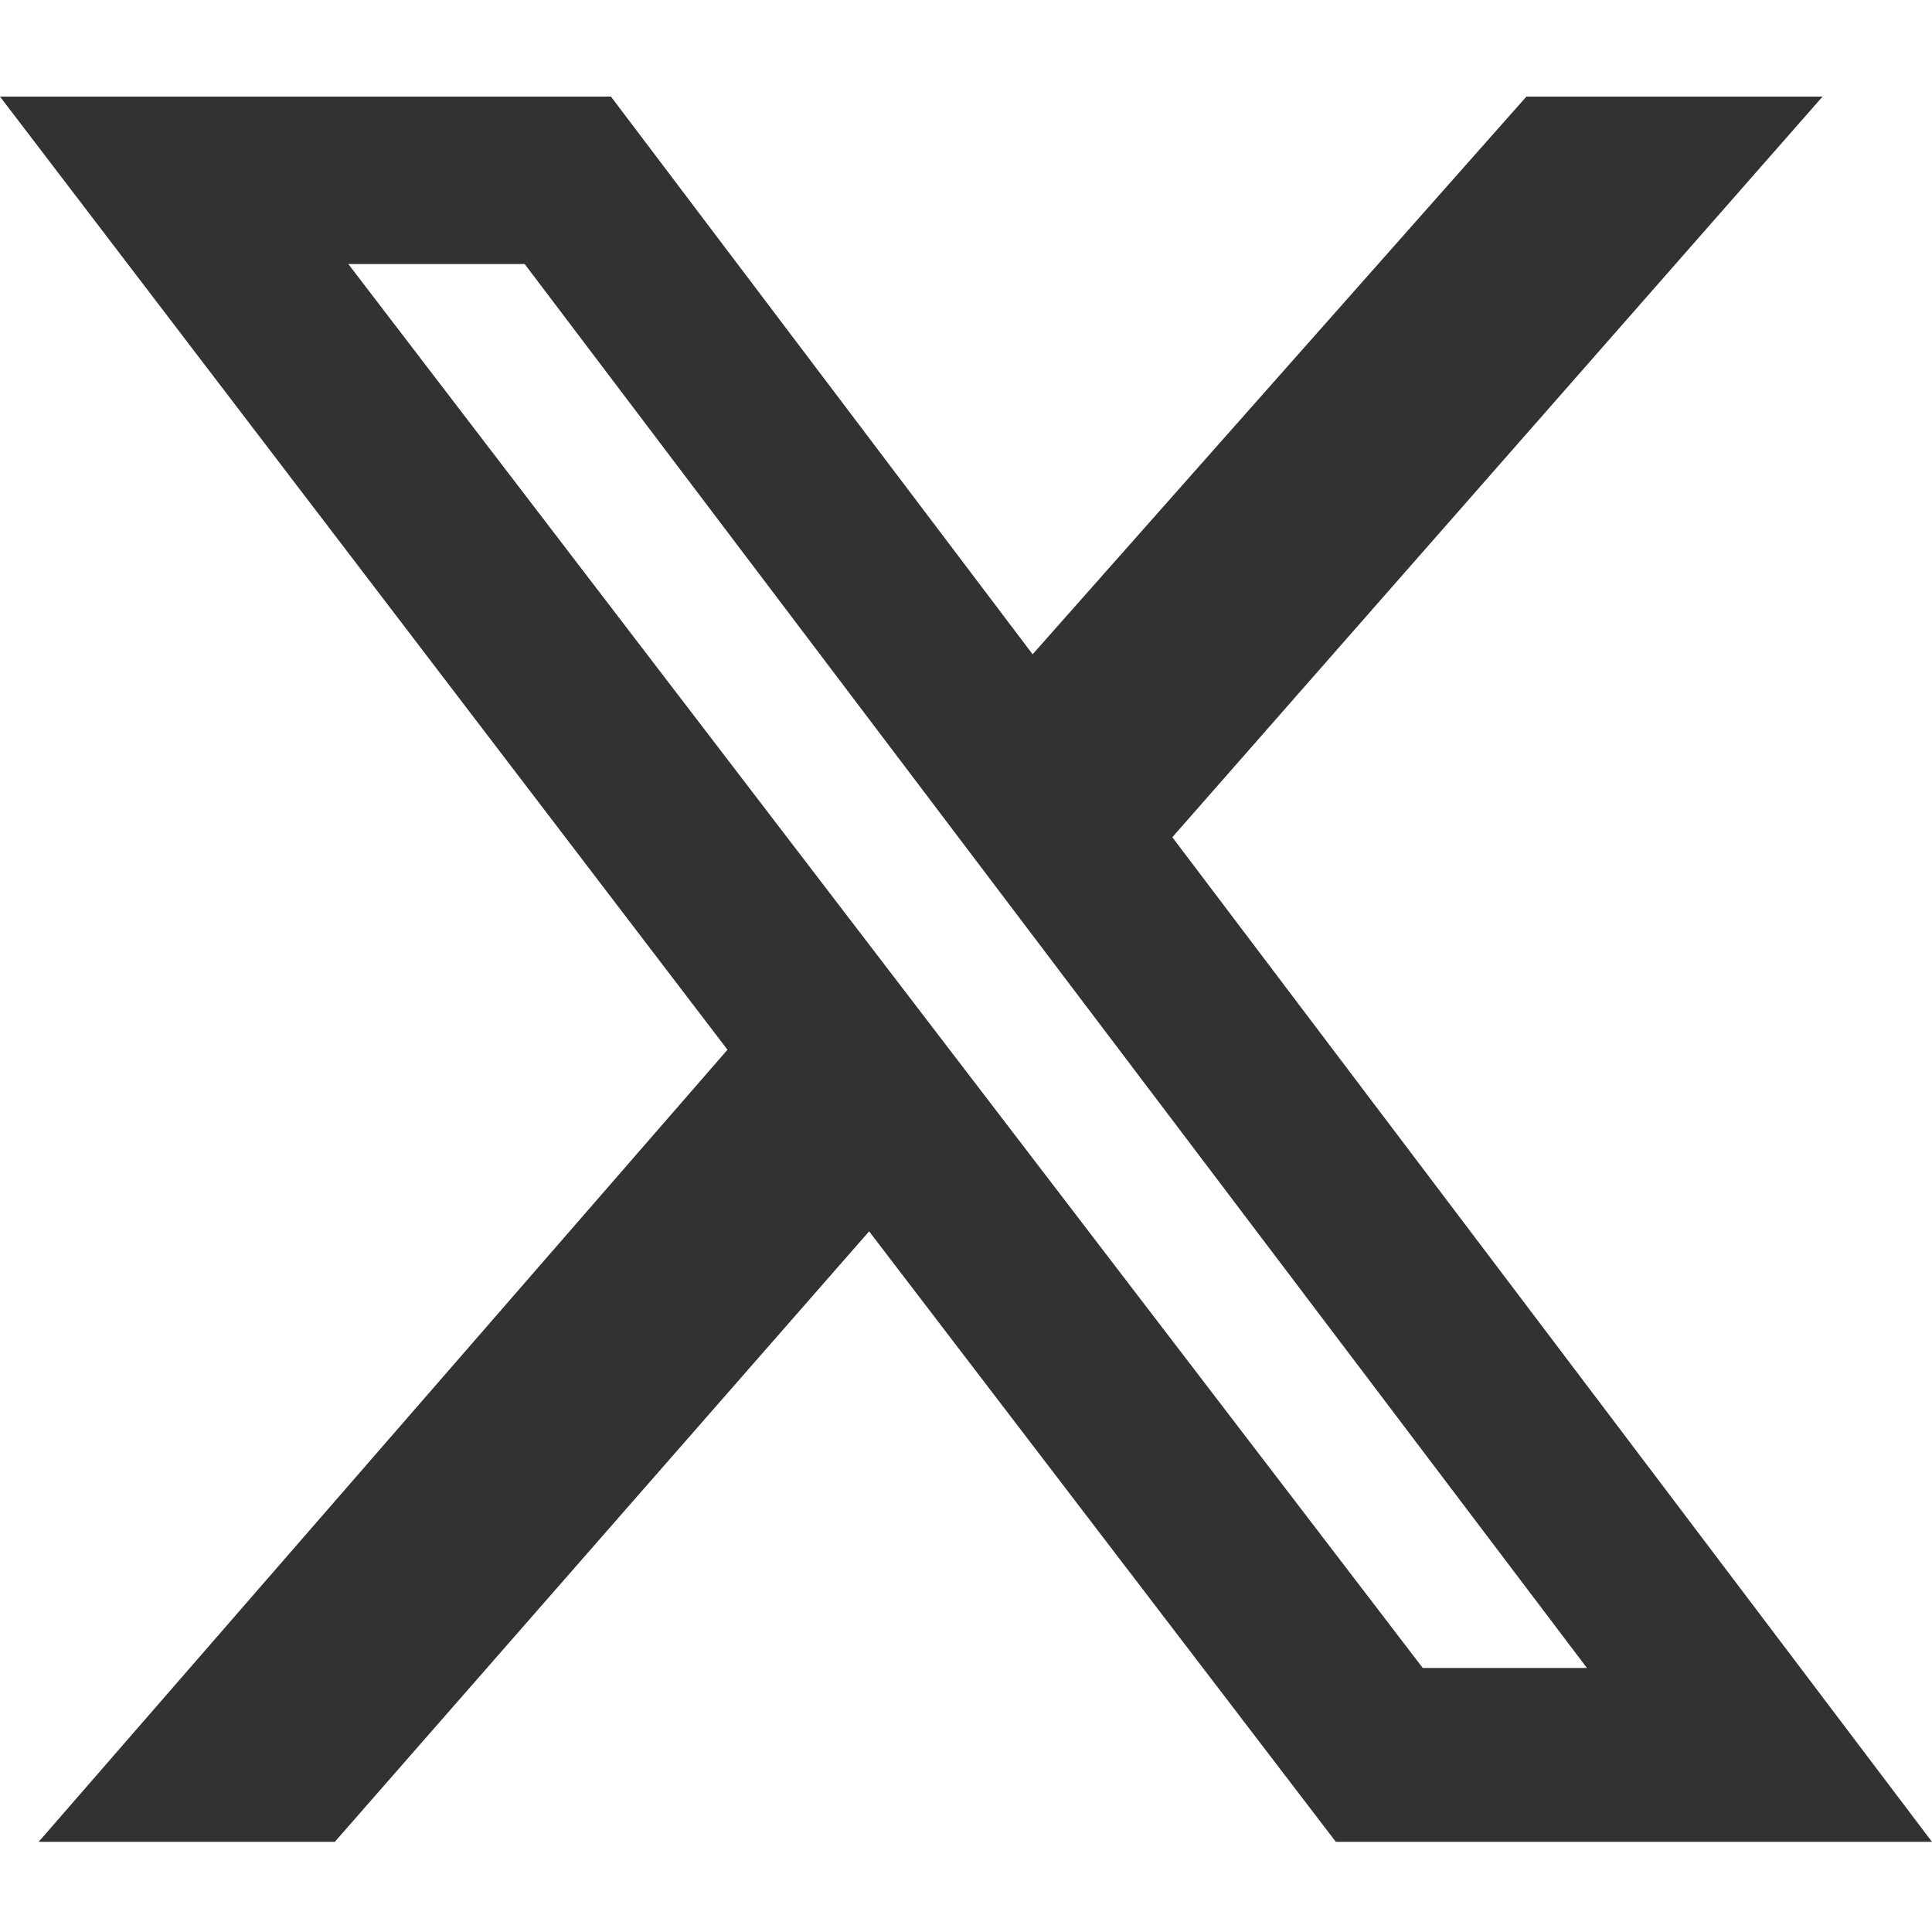
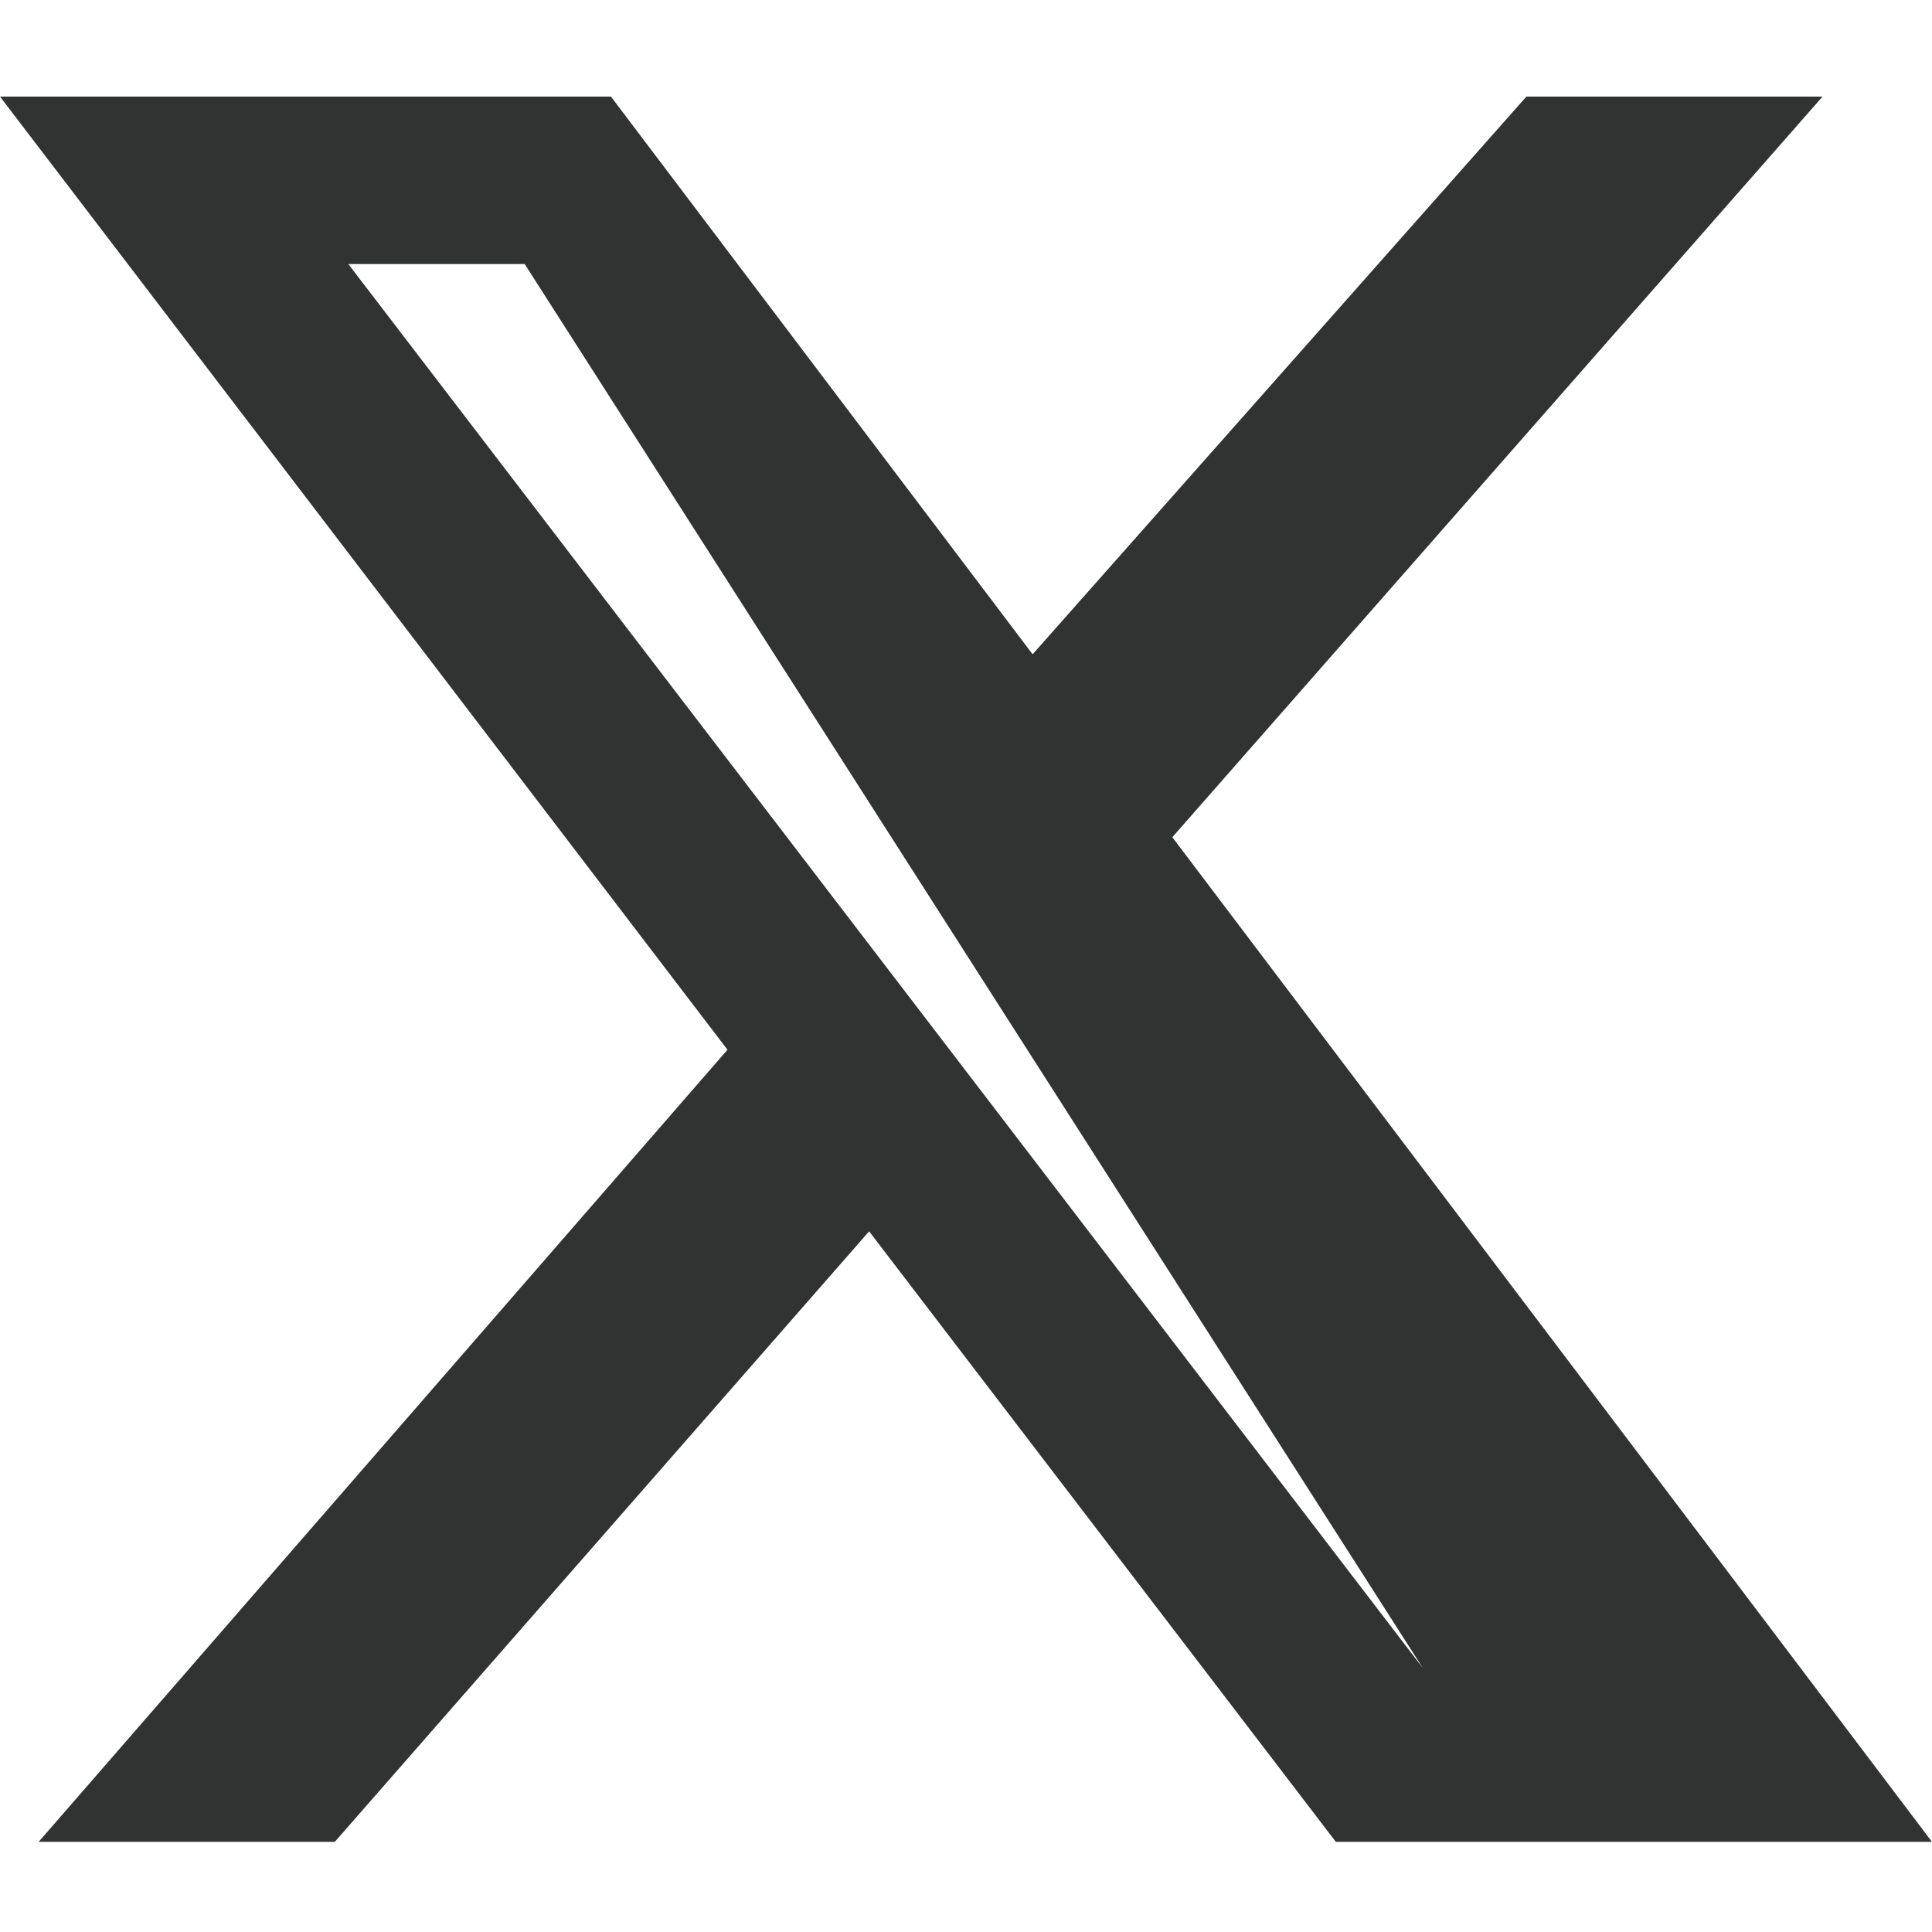
<svg xmlns="http://www.w3.org/2000/svg" width="35" height="35" viewBox="0 0 35 35" fill="none">
-   <rect width="35" height="35" fill="white" />
-   <path d="M27.652 1.75H33.017L21.238 15.167L35 33.367H24.2L15.745 22.307L6.065 33.367H0.7L13.179 19.017L0 1.75H11.068L18.707 11.853L27.652 1.75ZM25.775 30.217H28.749L9.505 4.783H6.31L25.775 30.217Z" fill="#313332" />
+   <path d="M27.652 1.75H33.017L21.238 15.167L35 33.367H24.2L15.745 22.307L6.065 33.367H0.7L13.179 19.017L0 1.75H11.068L18.707 11.853L27.652 1.75ZM25.775 30.217L9.505 4.783H6.31L25.775 30.217Z" fill="#313332" />
</svg>